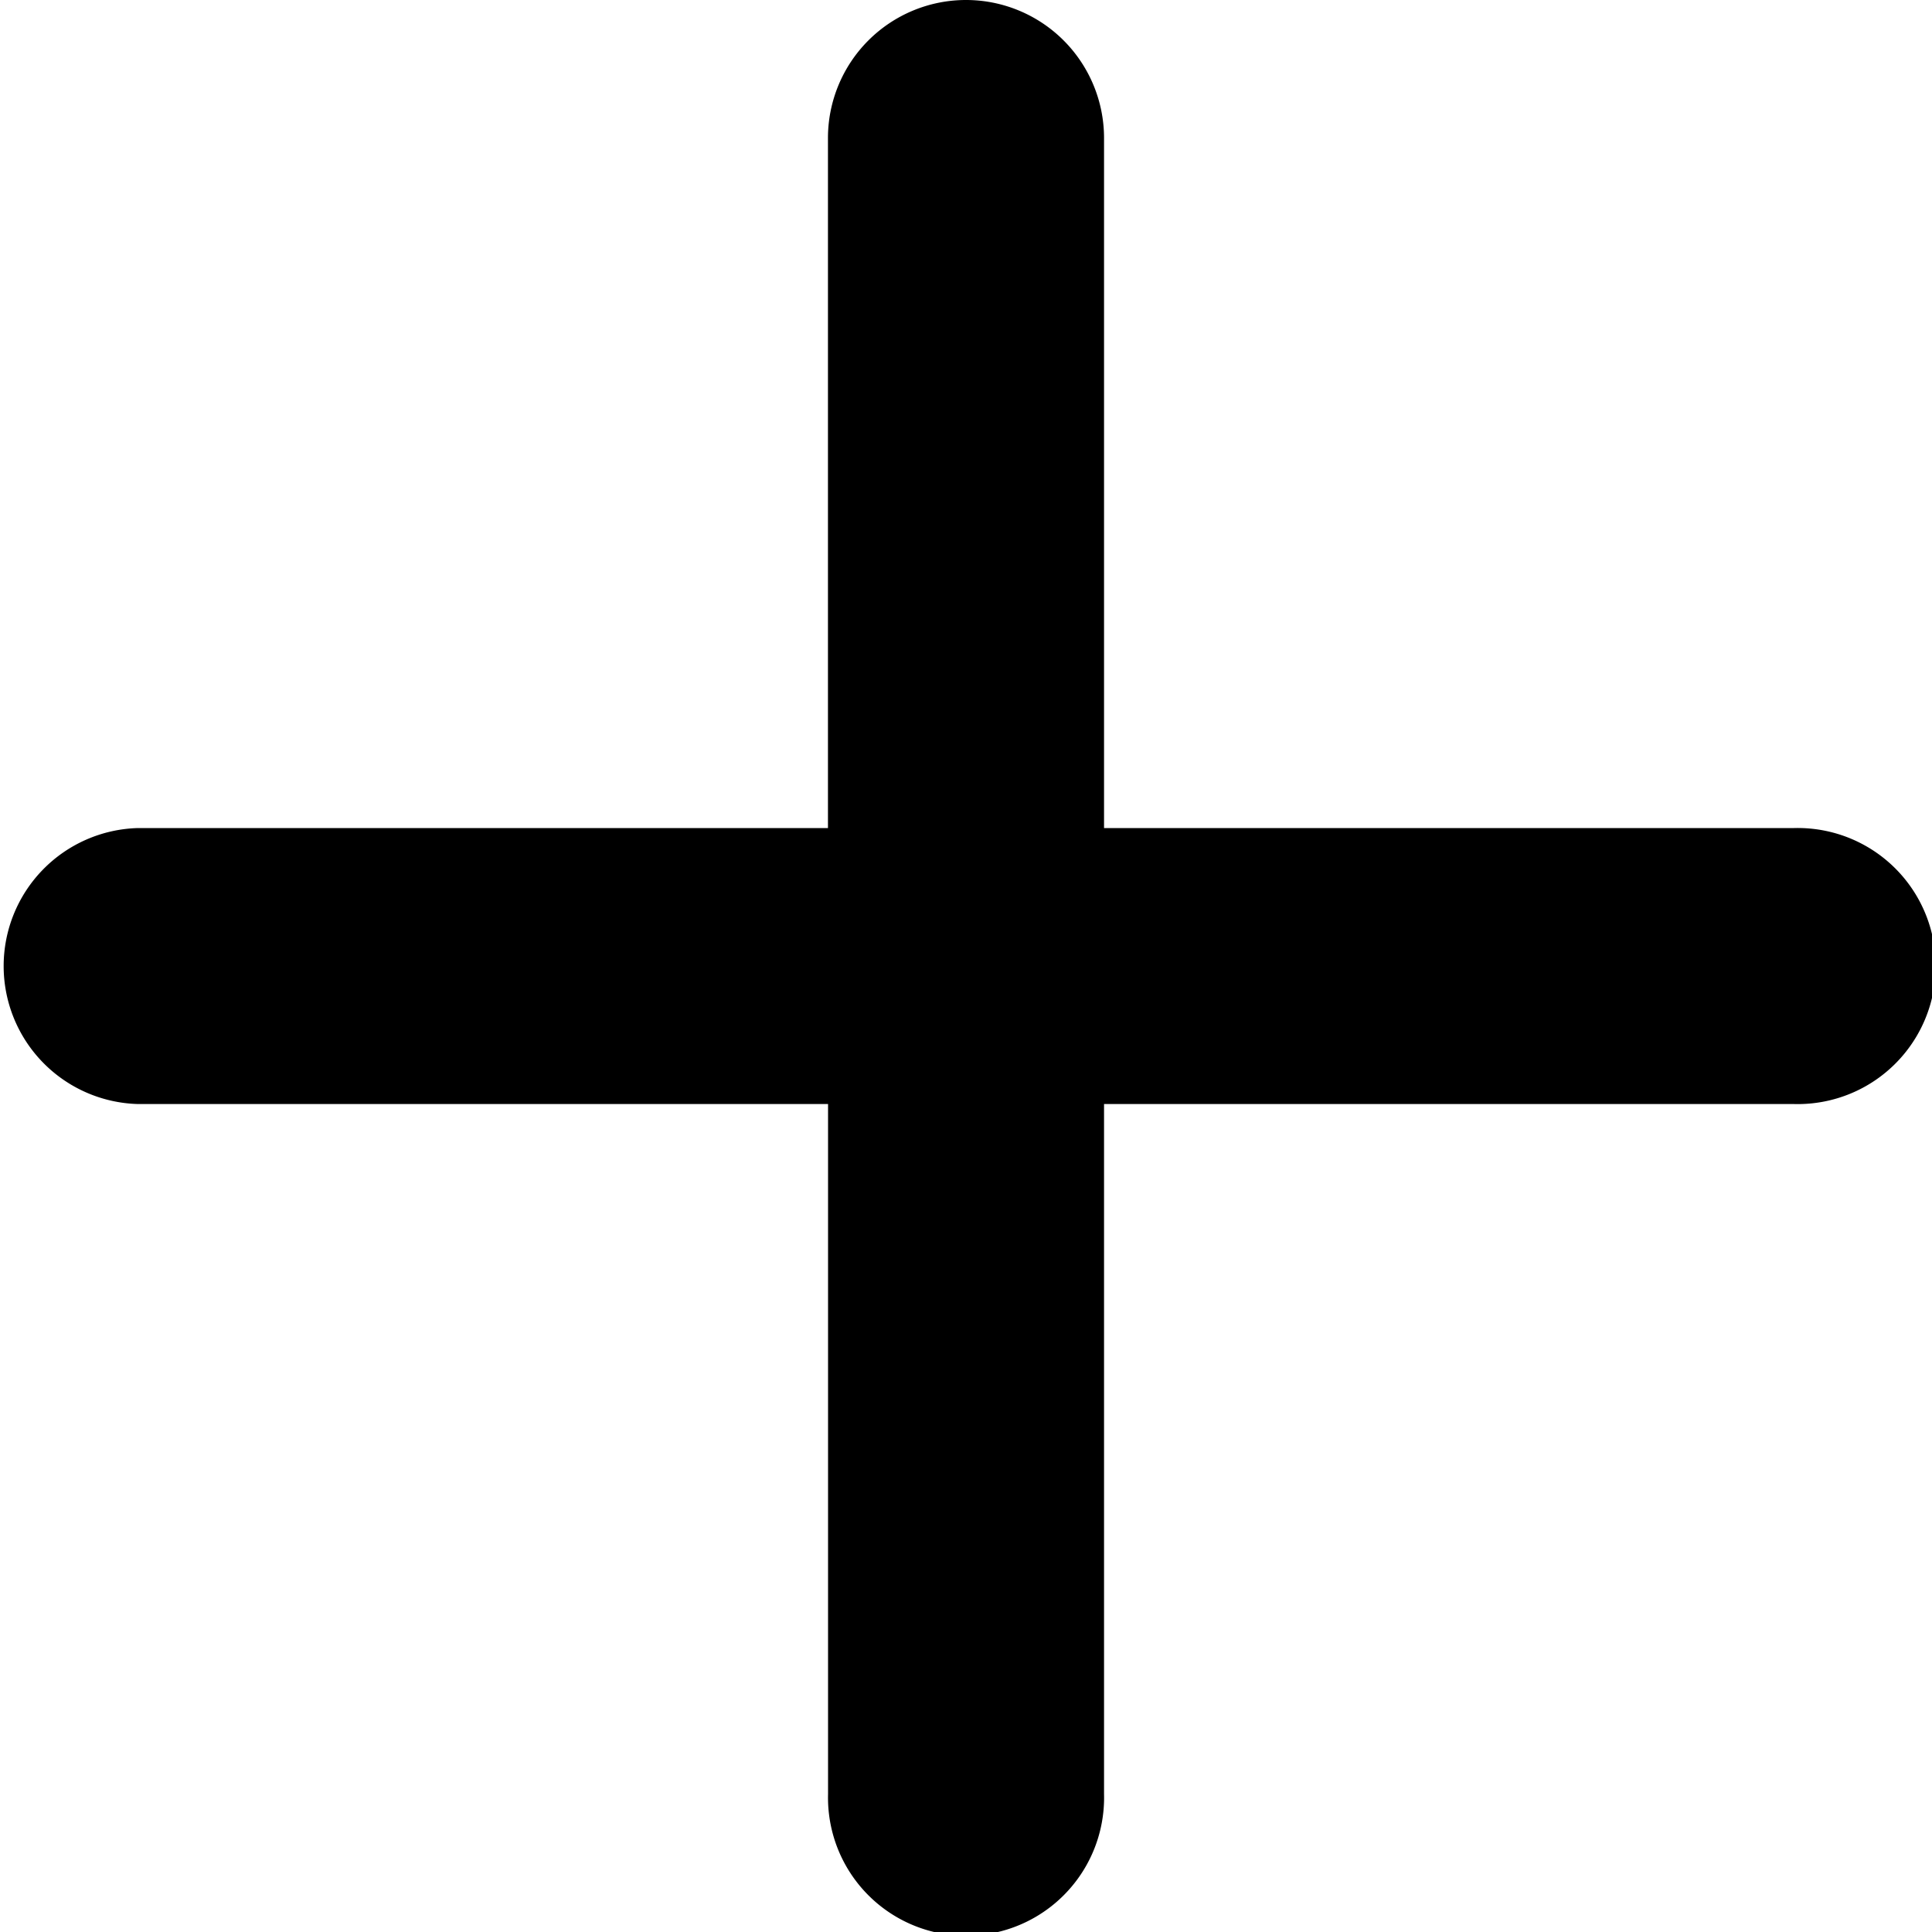
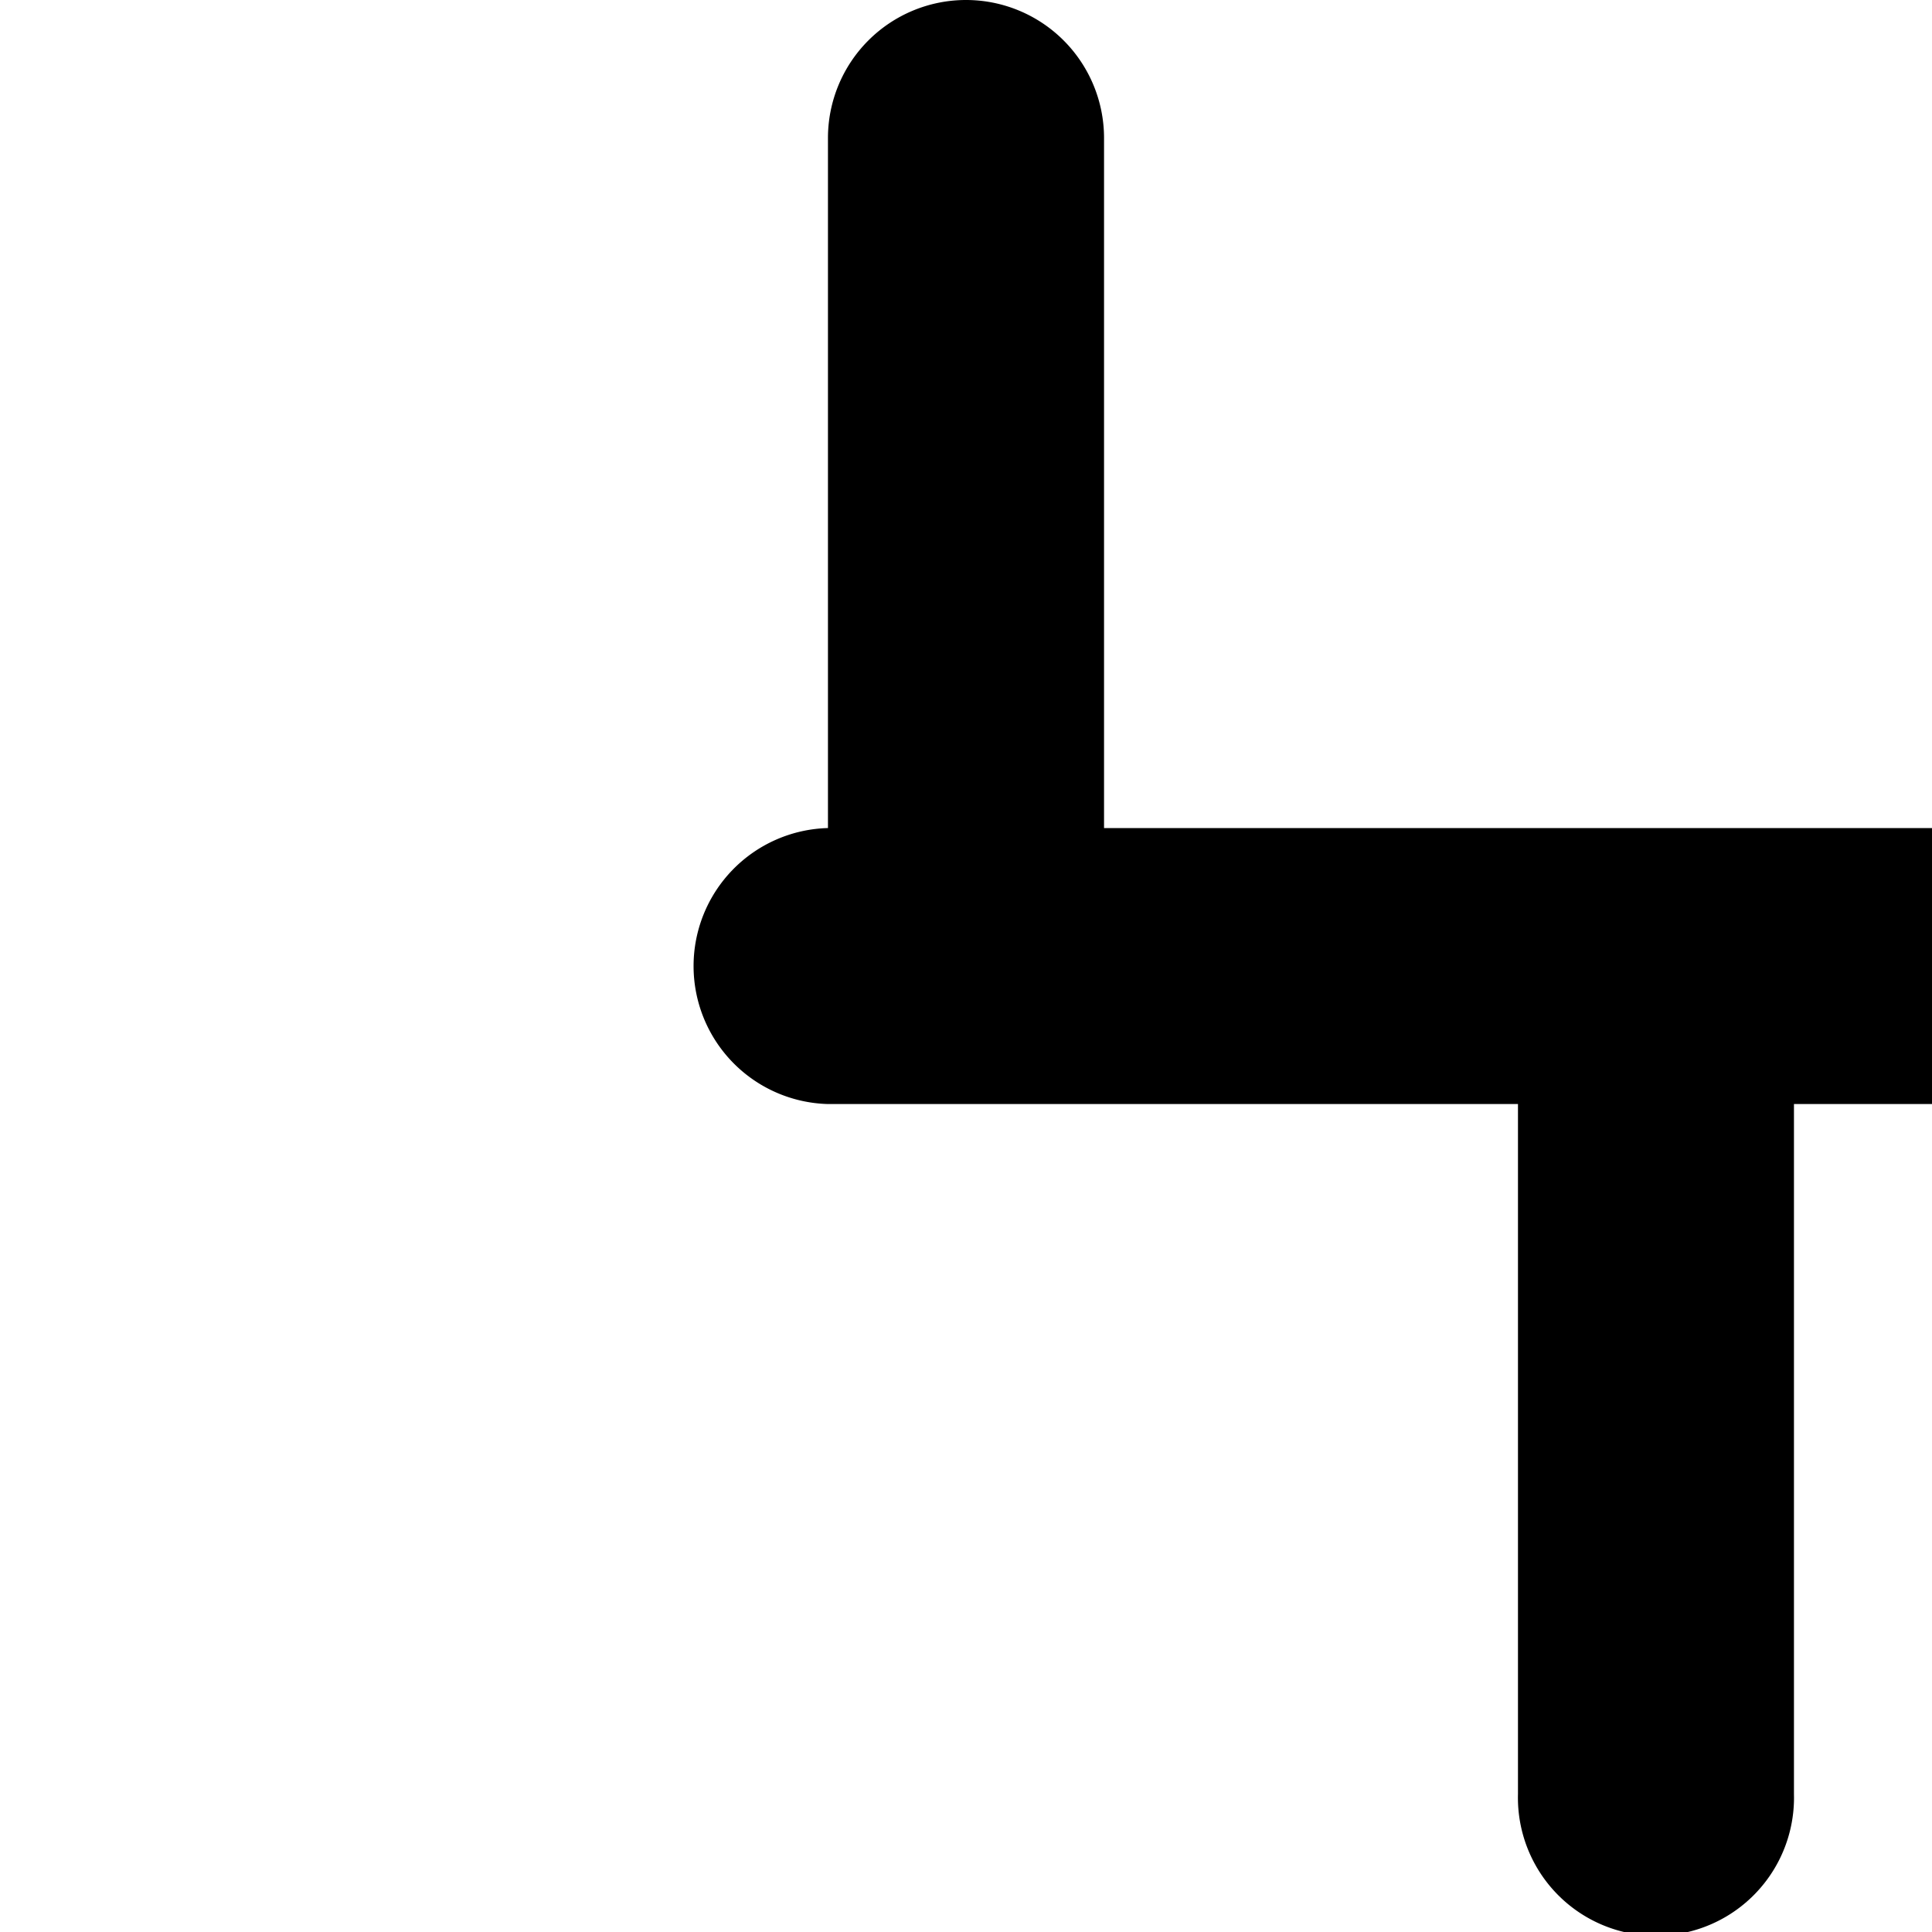
<svg xmlns="http://www.w3.org/2000/svg" width="20" height="20" viewBox="0 0 20 20">
-   <path d="M15,5a1.429,1.429,0,0,0-1.429,1.429v7.143H6.429a1.429,1.429,0,0,0,0,2.857h7.143v7.143a1.429,1.429,0,1,0,2.857,0V16.429h7.143a1.429,1.429,0,1,0,0-2.857H16.429V6.429A1.429,1.429,0,0,0,15,5Z" transform="translate(-5 -5)" />
+   <path d="M15,5a1.429,1.429,0,0,0-1.429,1.429v7.143a1.429,1.429,0,0,0,0,2.857h7.143v7.143a1.429,1.429,0,1,0,2.857,0V16.429h7.143a1.429,1.429,0,1,0,0-2.857H16.429V6.429A1.429,1.429,0,0,0,15,5Z" transform="translate(-5 -5)" />
</svg>